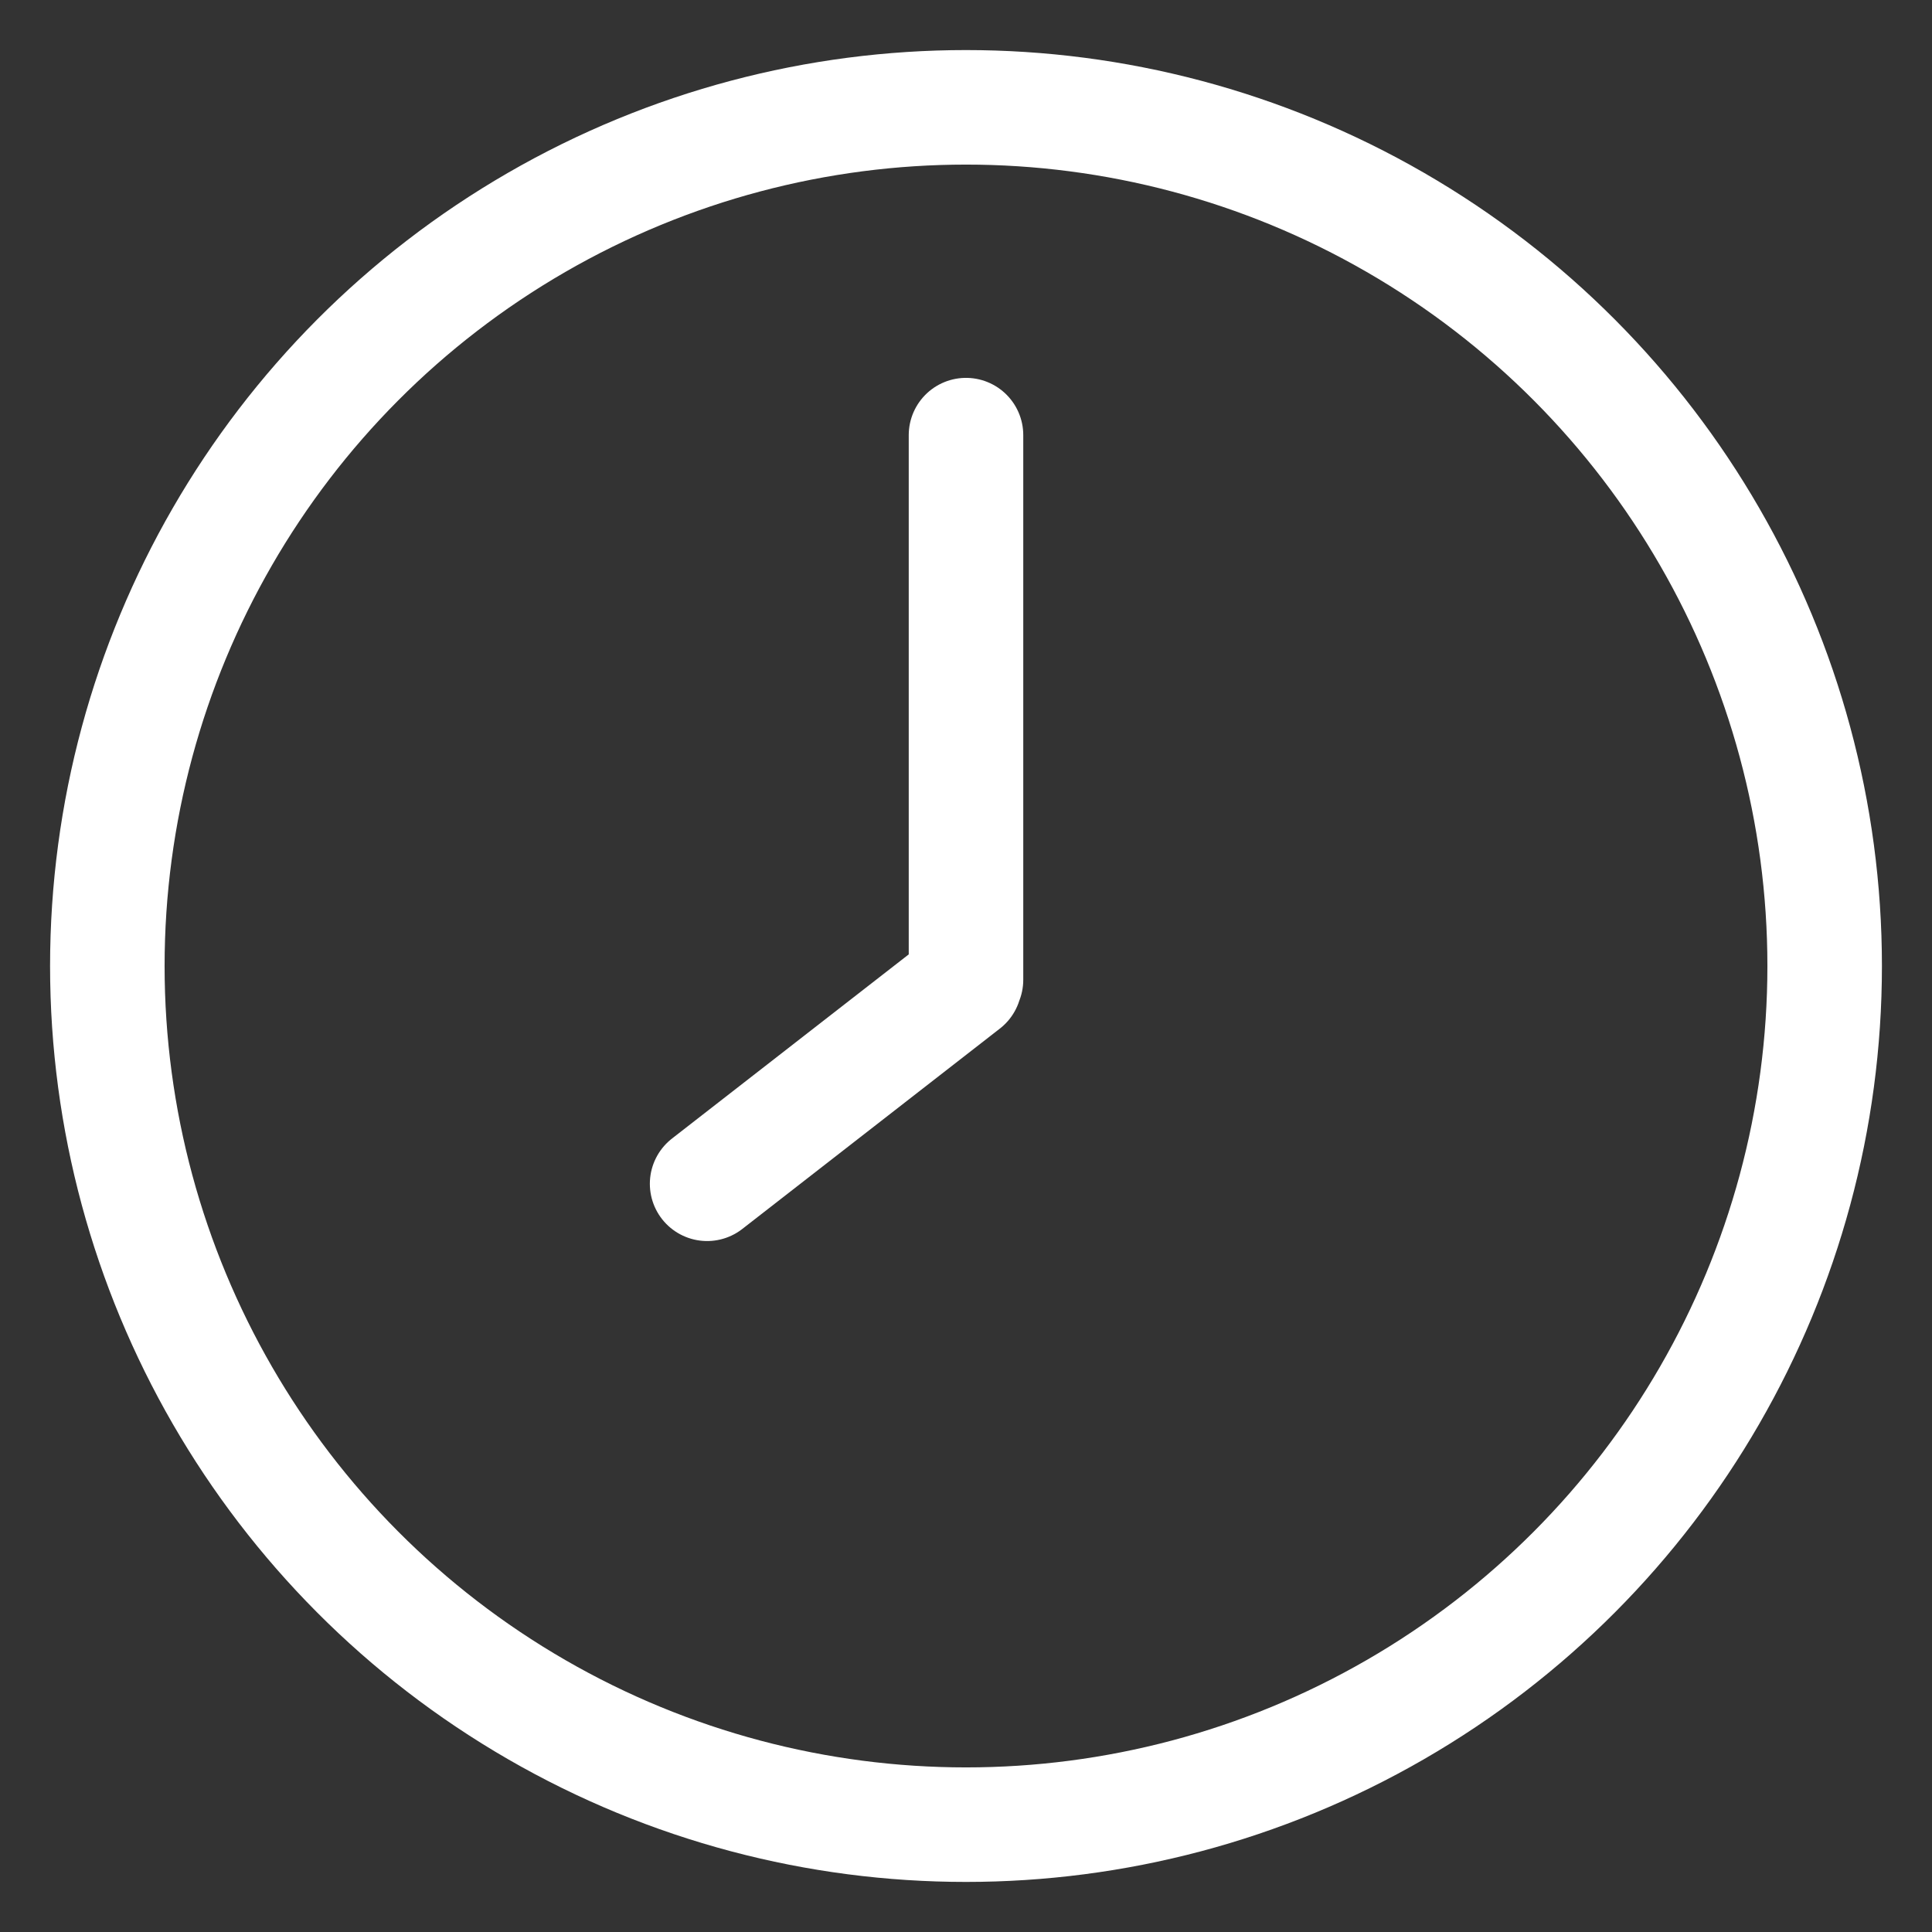
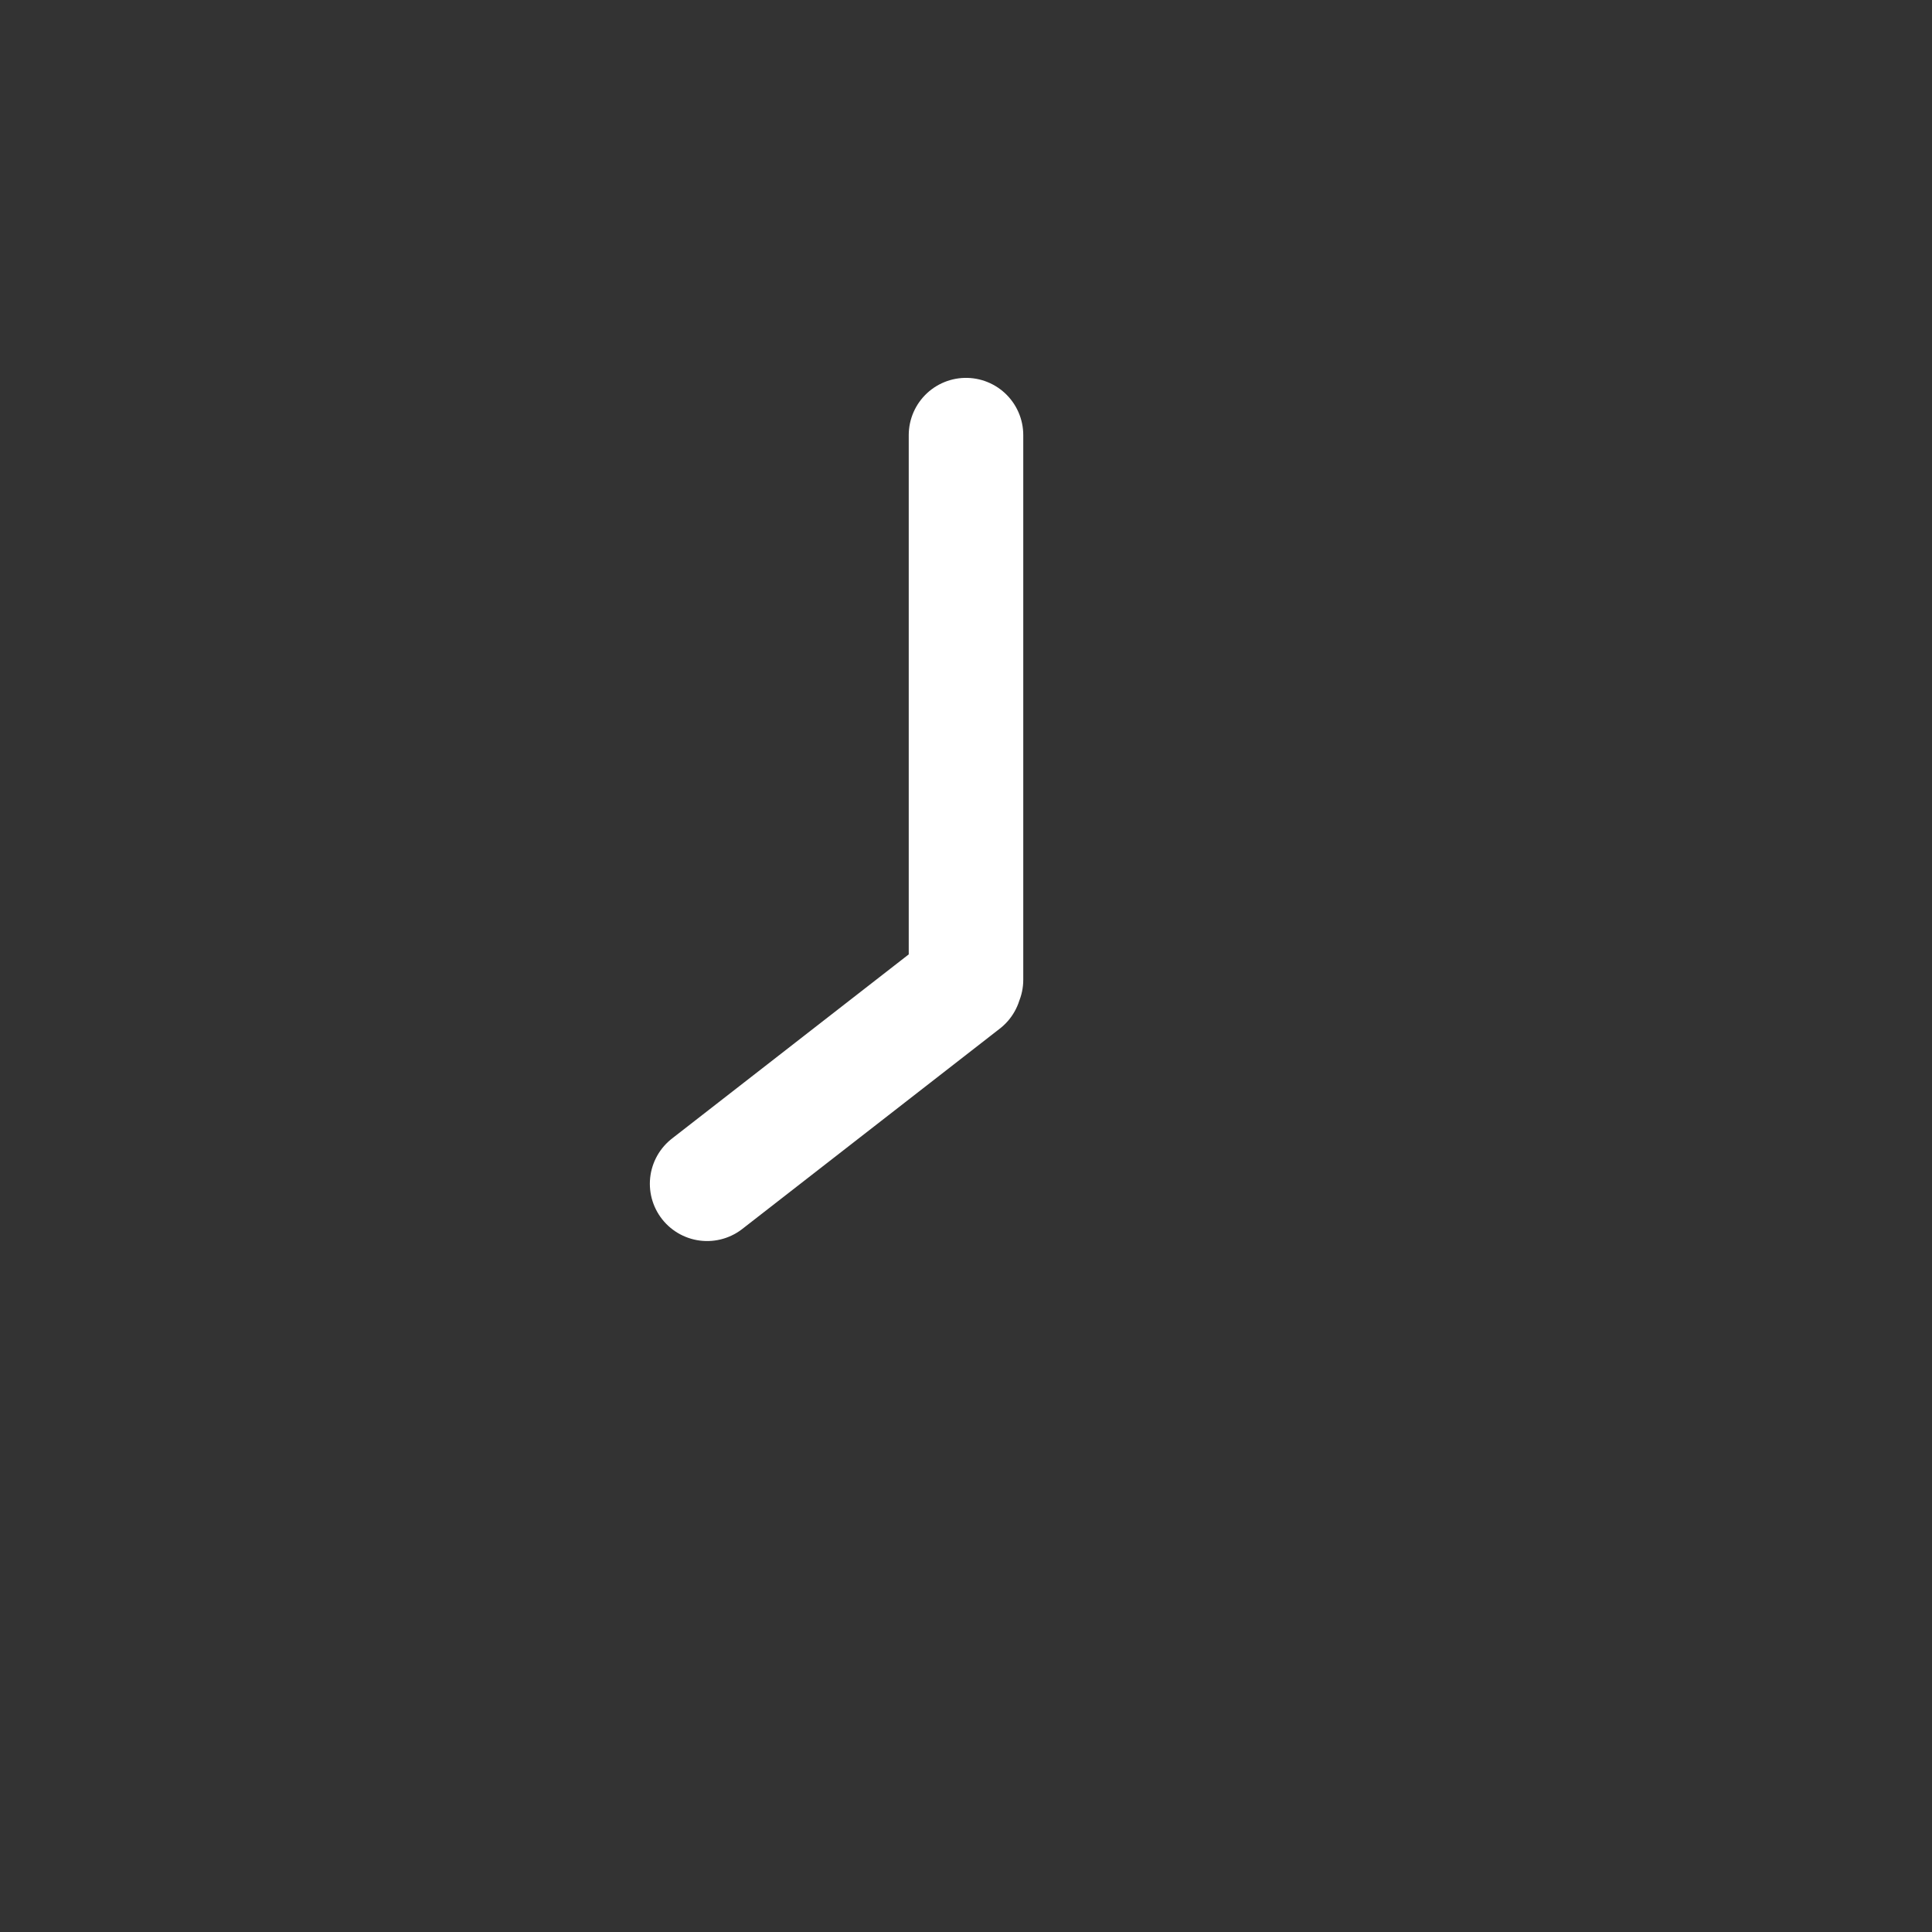
<svg xmlns="http://www.w3.org/2000/svg" width="18" height="18">
  <rect width="100%" height="100%" fill="#333333" stroke="none" />
  <g transform="translate(1 1)" stroke="#FFF" stroke-width="1.067" fill="none" fill-rule="evenodd" stroke-linecap="round" stroke-linejoin="round">
-     <circle cx="8" cy="8" r="8" />
    <path d="M8 8.128V3.054m-.012 5.108l-2.4 1.867" />
  </g>
</svg>